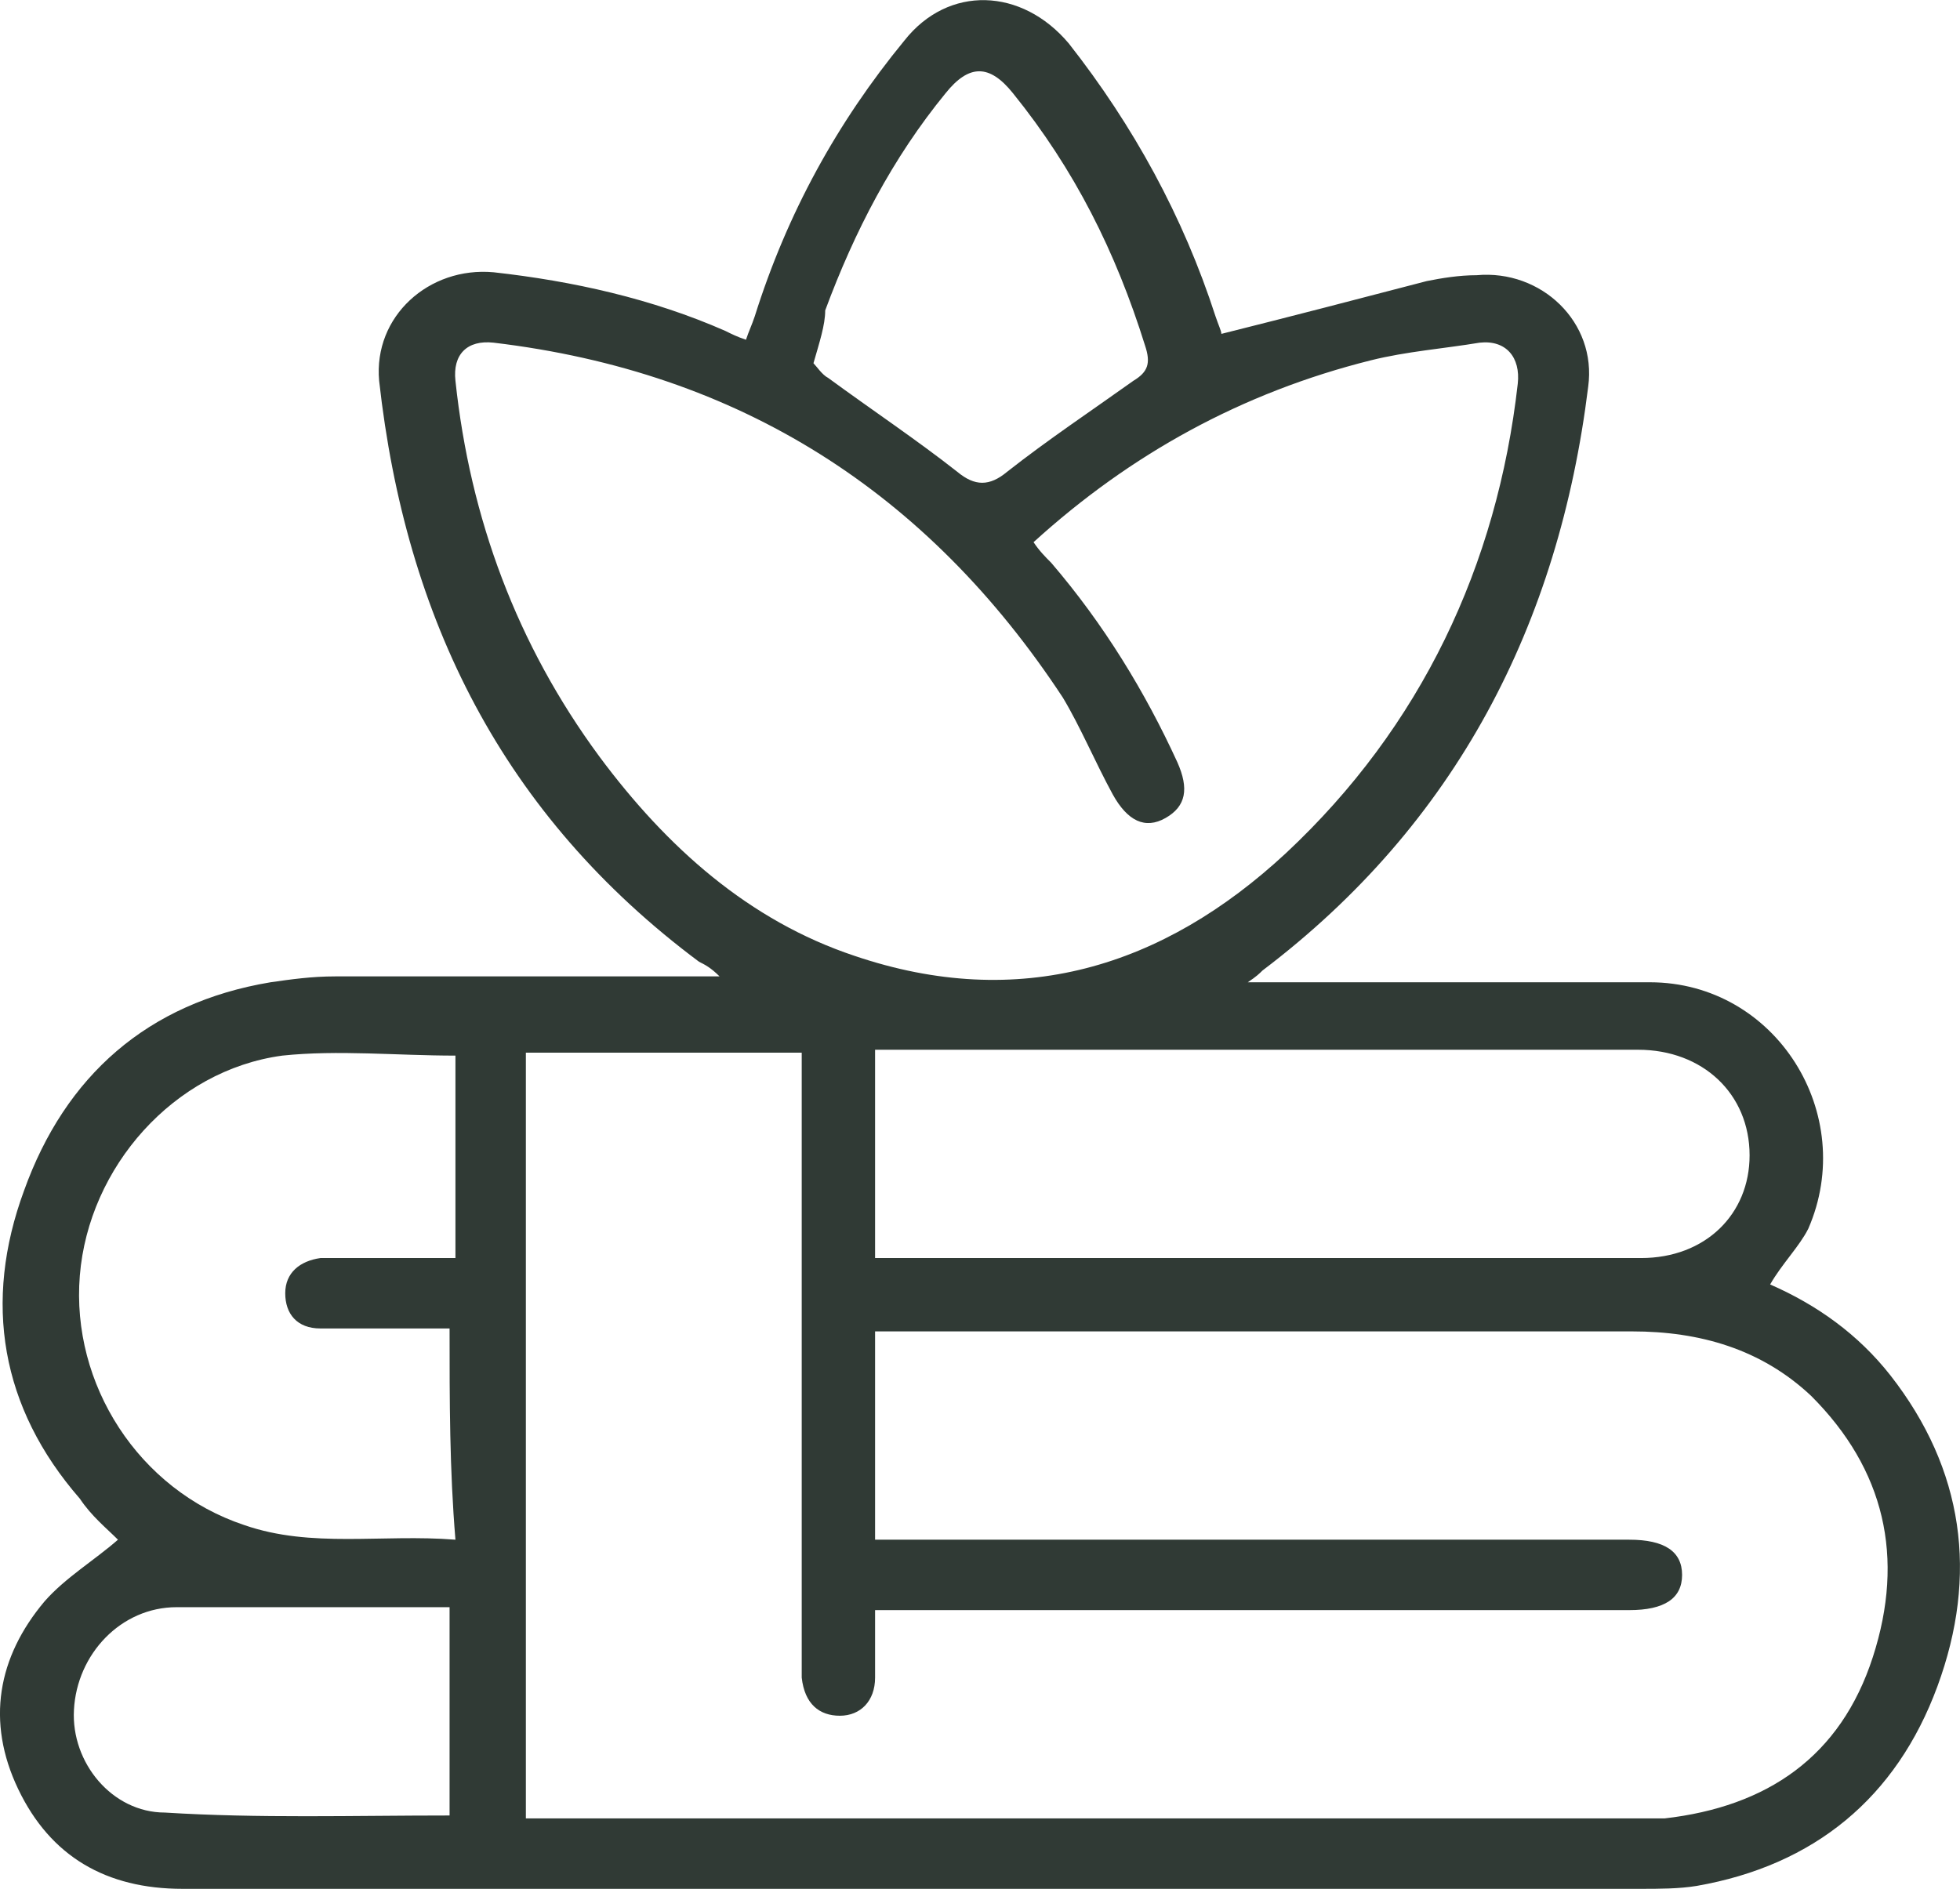
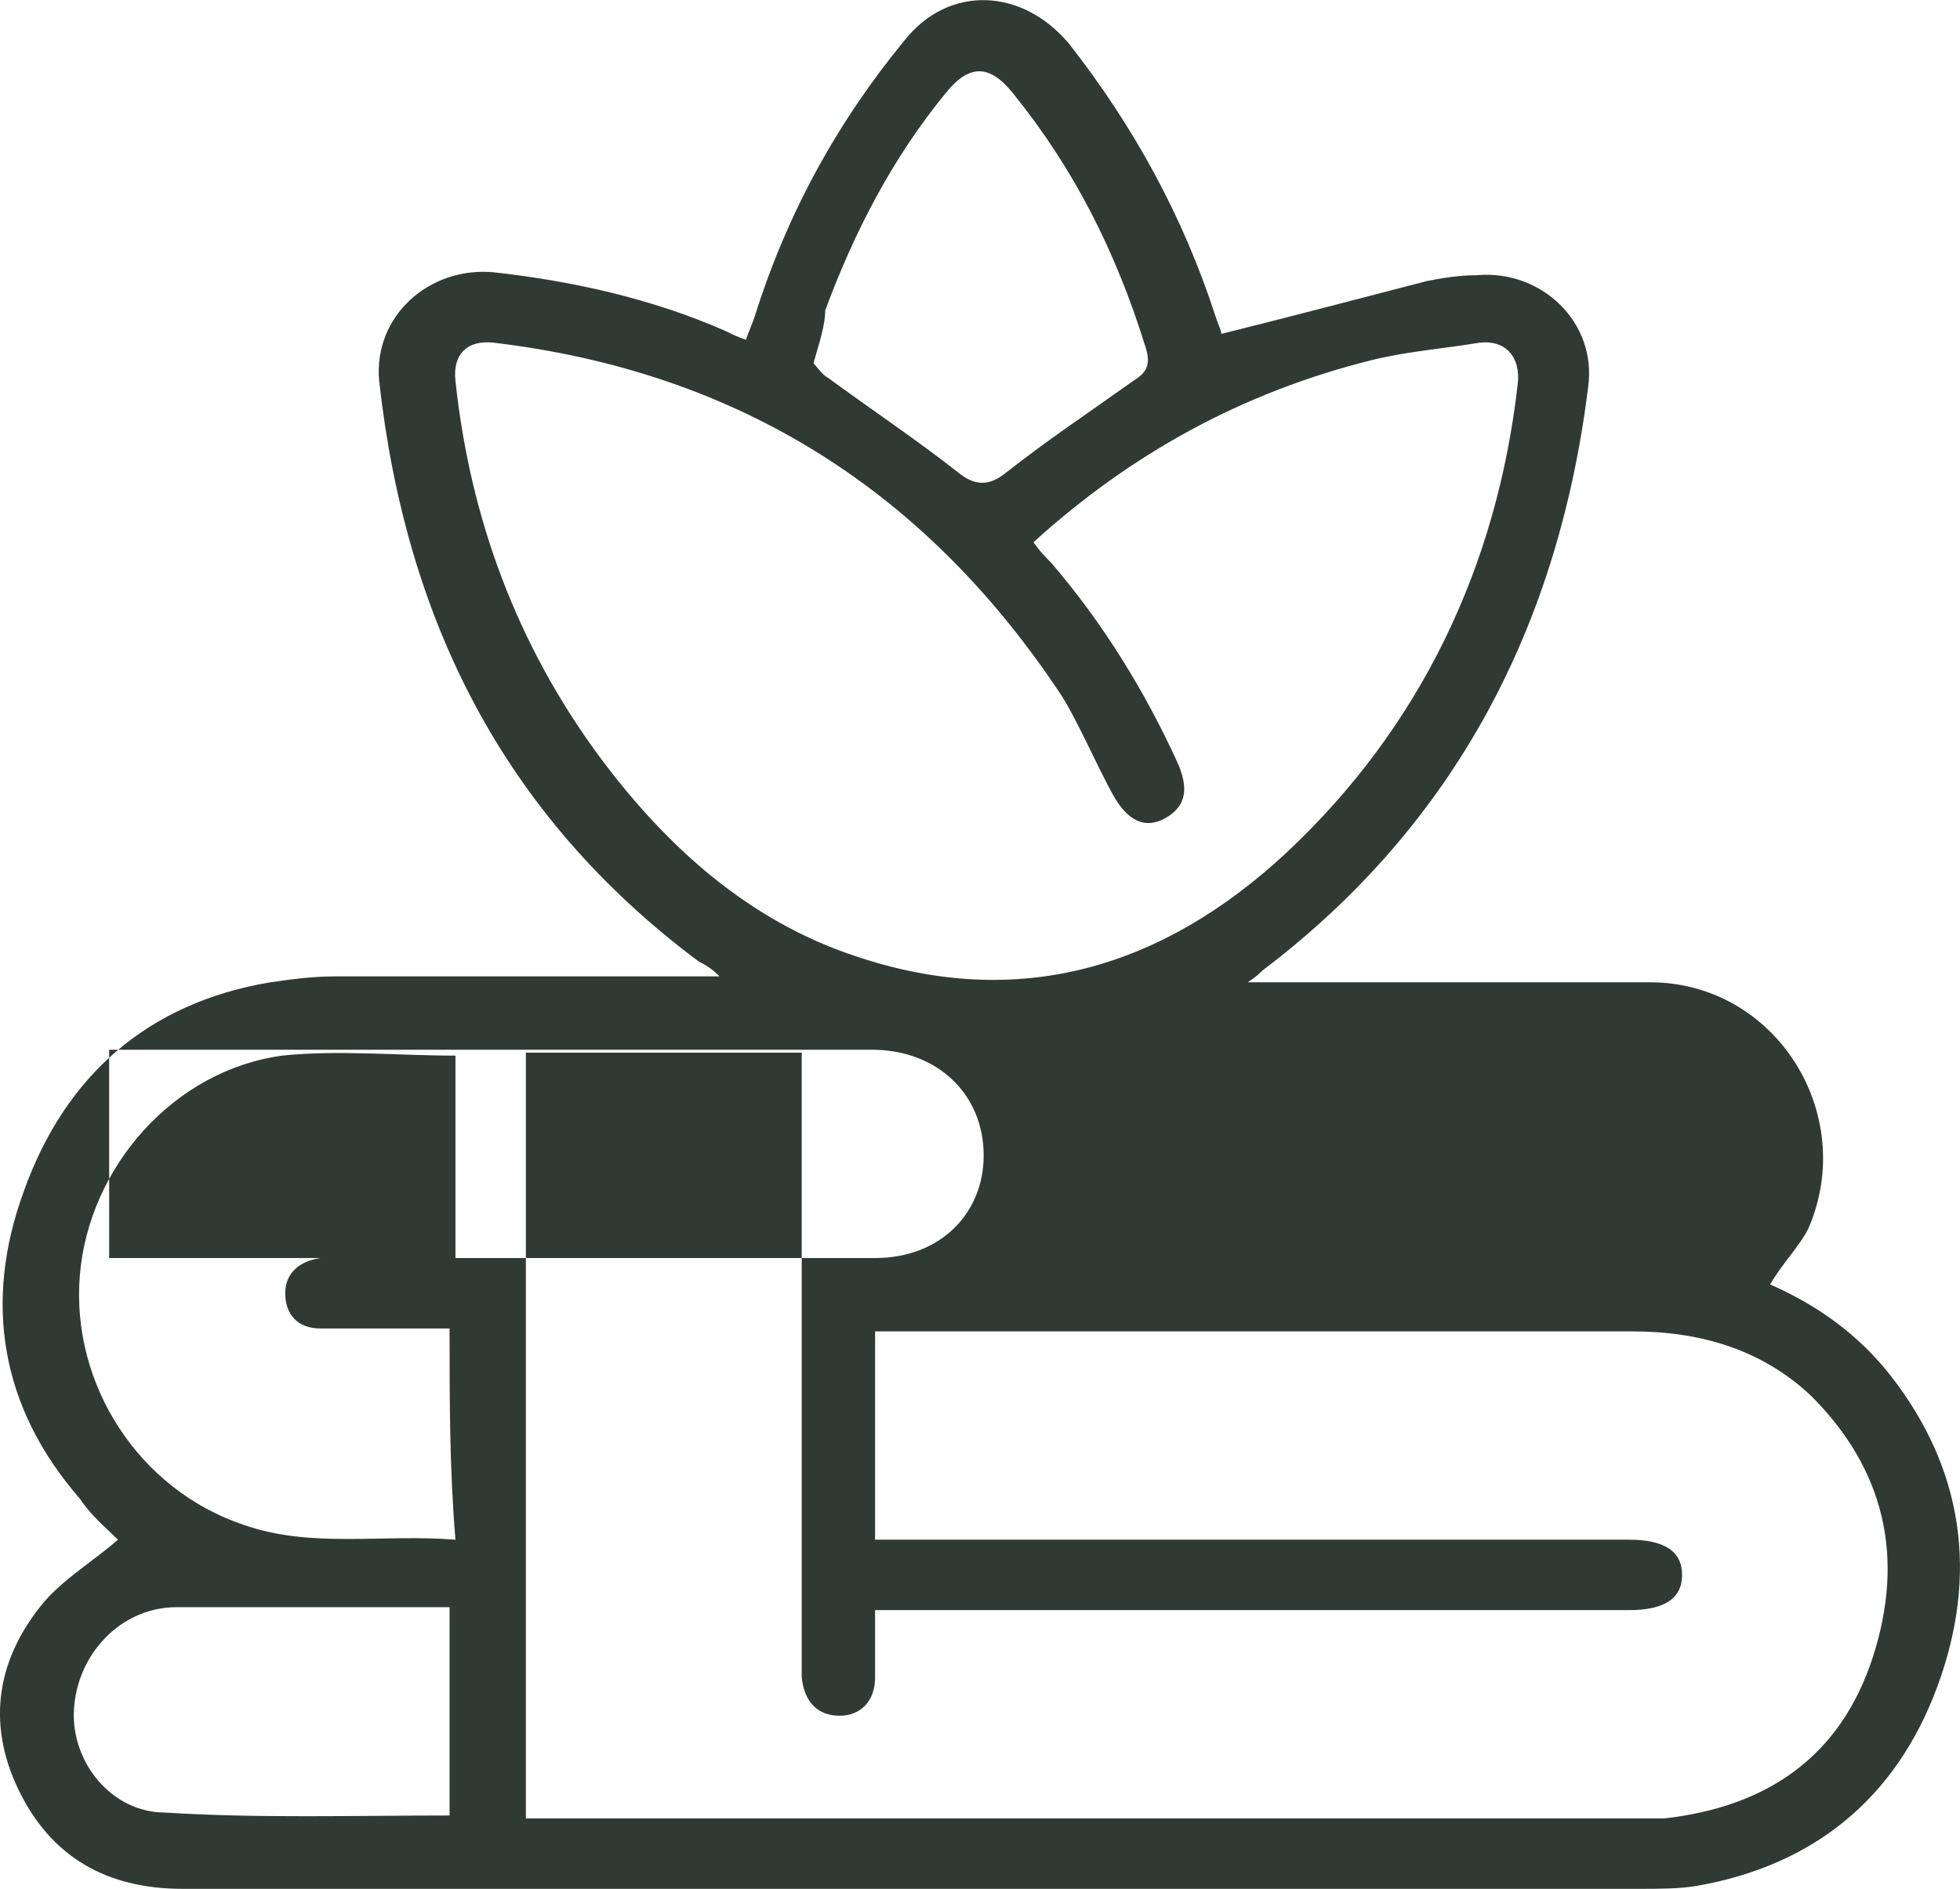
<svg xmlns="http://www.w3.org/2000/svg" id="Layer_2" data-name="Layer 2" viewBox="0 0 66.79 64.38">
  <defs>
    <style>
      .cls-1 {
        fill: #303a35;
      }
    </style>
  </defs>
  <g id="Layer_1-2" data-name="Layer 1">
-     <path class="cls-1" d="M60.32,43.78c1.6.7,3,1.7,4.1,3.1,2.5,3.2,3,6.8,1.6,10.6s-4.2,6.1-8.2,6.8c-.6.1-1.3.1-1.9.1H6.22c-2.6,0-4.5-1.1-5.6-3.4-1.1-2.3-.7-4.5.9-6.4.7-.8,1.7-1.4,2.5-2.1-.4-.4-.9-.8-1.3-1.4C.02,47.98-.58,44.38.82,40.58c1.4-3.9,4.2-6.4,8.4-7.1.7-.1,1.4-.2,2.2-.2h13.1c-.3-.3-.5-.4-.7-.5-6.7-5-10-11.7-10.9-19.8-.2-2.2,1.7-3.9,3.9-3.7,2.7.3,5.4.9,7.9,2,.2.1.4.2.7.3.1-.3.2-.5.3-.8,1.1-3.5,2.8-6.6,5.1-9.4,1.5-1.9,4-1.8,5.6.1,2.2,2.8,3.9,5.9,5,9.3.1.3.2.5.2.6,2.4-.6,4.7-1.2,7-1.8.5-.1,1.1-.2,1.7-.2,2.2-.2,4.1,1.6,3.8,3.8-1,8.1-4.5,14.9-11.1,19.9-.1.1-.2.2-.5.4h13.7c4.3,0,7.1,4.5,5.4,8.4-.3.6-.9,1.2-1.3,1.9ZM17.92,61.98h38.8c3.5-.4,6-2.1,7.1-5.5,1.1-3.4.4-6.4-2.1-8.9-1.7-1.6-3.8-2.2-6.1-2.2h-25.8v7.1h25.7c1.2,0,1.8.4,1.8,1.2s-.6,1.2-1.8,1.2h-25.7v2.3c0,.8-.5,1.3-1.2,1.3s-1.2-.4-1.3-1.3v-21.3h-9.4c0,8.7,0,17.3,0,26.1ZM35.22,18.48c.2.3.4.5.6.7,1.8,2.1,3.2,4.4,4.3,6.8.4.9.3,1.5-.4,1.9s-1.3.1-1.8-.8c-.6-1.1-1.1-2.3-1.7-3.3-4.6-7-11-11.1-19.4-12.1-.9-.1-1.4.4-1.3,1.3.5,4.7,2.1,9,4.9,12.8,2.3,3.1,5.1,5.6,8.7,6.8,5.6,1.9,10.5.4,14.7-3.5,4.6-4.3,7.2-9.8,7.9-16,.1-.9-.4-1.5-1.3-1.4-1.2.2-2.5.3-3.7.6-4.4,1.1-8.2,3.2-11.5,6.2ZM29.82,42.88h26.1c2.2,0,3.7-1.5,3.7-3.5,0-2.1-1.6-3.6-3.8-3.6h-26c0,2.4,0,4.7,0,7.1ZM15.32,45.28h-4.4c-.8,0-1.2-.5-1.2-1.2s.5-1.1,1.2-1.2h4.6v-6.9c-2,0-4-.2-5.9,0-3.7.5-6.6,3.8-6.9,7.5-.3,3.7,2,7.3,5.6,8.5,2.3.8,4.7.3,7.2.5-.2-2.4-.2-4.7-.2-7.2ZM27.72,12.38c.1.1.3.4.5.5,1.5,1.1,3,2.1,4.4,3.2.6.5,1.1.5,1.7,0,1.4-1.1,2.9-2.1,4.3-3.1.5-.3.6-.6.4-1.2-1-3.2-2.4-6-4.5-8.6-.8-1-1.5-1-2.3,0-1.8,2.2-3.1,4.7-4.1,7.4,0,.5-.2,1.1-.4,1.8ZM15.32,61.88v-7.1H6.02c-1.9,0-3.4,1.6-3.5,3.5-.1,1.8,1.3,3.5,3.1,3.5,3.2.2,6.4.1,9.7.1Z" />
+     <path class="cls-1" d="M60.32,43.78c1.6.7,3,1.7,4.1,3.1,2.5,3.2,3,6.8,1.6,10.6s-4.2,6.1-8.2,6.8c-.6.1-1.3.1-1.9.1H6.22c-2.6,0-4.5-1.1-5.6-3.4-1.1-2.3-.7-4.5.9-6.4.7-.8,1.7-1.4,2.5-2.1-.4-.4-.9-.8-1.3-1.4C.02,47.98-.58,44.38.82,40.58c1.4-3.9,4.2-6.4,8.4-7.1.7-.1,1.4-.2,2.2-.2h13.1c-.3-.3-.5-.4-.7-.5-6.7-5-10-11.7-10.9-19.8-.2-2.2,1.7-3.9,3.9-3.7,2.7.3,5.4.9,7.9,2,.2.1.4.2.7.3.1-.3.2-.5.3-.8,1.1-3.5,2.8-6.6,5.1-9.4,1.5-1.9,4-1.8,5.6.1,2.2,2.8,3.9,5.9,5,9.3.1.3.2.5.2.6,2.4-.6,4.7-1.2,7-1.8.5-.1,1.1-.2,1.7-.2,2.2-.2,4.1,1.6,3.8,3.8-1,8.1-4.5,14.9-11.1,19.9-.1.1-.2.2-.5.4h13.7c4.3,0,7.1,4.5,5.4,8.4-.3.6-.9,1.2-1.3,1.9ZM17.92,61.98h38.8c3.5-.4,6-2.1,7.1-5.5,1.1-3.4.4-6.4-2.1-8.9-1.7-1.6-3.8-2.2-6.1-2.2h-25.8v7.1h25.7c1.2,0,1.8.4,1.8,1.2s-.6,1.2-1.8,1.2h-25.7v2.3c0,.8-.5,1.3-1.2,1.3s-1.2-.4-1.3-1.3v-21.3h-9.4c0,8.7,0,17.3,0,26.1ZM35.22,18.48c.2.3.4.5.6.7,1.8,2.1,3.2,4.4,4.3,6.8.4.9.3,1.5-.4,1.9s-1.3.1-1.8-.8c-.6-1.1-1.1-2.3-1.7-3.3-4.6-7-11-11.1-19.4-12.1-.9-.1-1.4.4-1.3,1.3.5,4.7,2.1,9,4.9,12.8,2.3,3.1,5.1,5.6,8.7,6.8,5.6,1.9,10.5.4,14.7-3.5,4.6-4.3,7.2-9.8,7.9-16,.1-.9-.4-1.5-1.3-1.4-1.2.2-2.5.3-3.7.6-4.4,1.1-8.2,3.2-11.5,6.2ZM29.82,42.88c2.2,0,3.7-1.5,3.7-3.5,0-2.1-1.6-3.6-3.8-3.6h-26c0,2.4,0,4.7,0,7.1ZM15.32,45.28h-4.4c-.8,0-1.2-.5-1.2-1.2s.5-1.1,1.2-1.2h4.6v-6.9c-2,0-4-.2-5.9,0-3.7.5-6.6,3.8-6.9,7.5-.3,3.7,2,7.3,5.6,8.5,2.3.8,4.7.3,7.2.5-.2-2.4-.2-4.7-.2-7.2ZM27.72,12.38c.1.1.3.4.5.5,1.5,1.1,3,2.1,4.4,3.2.6.5,1.1.5,1.7,0,1.4-1.1,2.9-2.1,4.3-3.1.5-.3.6-.6.4-1.2-1-3.2-2.4-6-4.5-8.6-.8-1-1.5-1-2.3,0-1.8,2.2-3.1,4.7-4.1,7.4,0,.5-.2,1.1-.4,1.8ZM15.32,61.88v-7.1H6.02c-1.9,0-3.4,1.6-3.5,3.5-.1,1.8,1.3,3.5,3.1,3.5,3.2.2,6.4.1,9.7.1Z" />
  </g>
</svg>